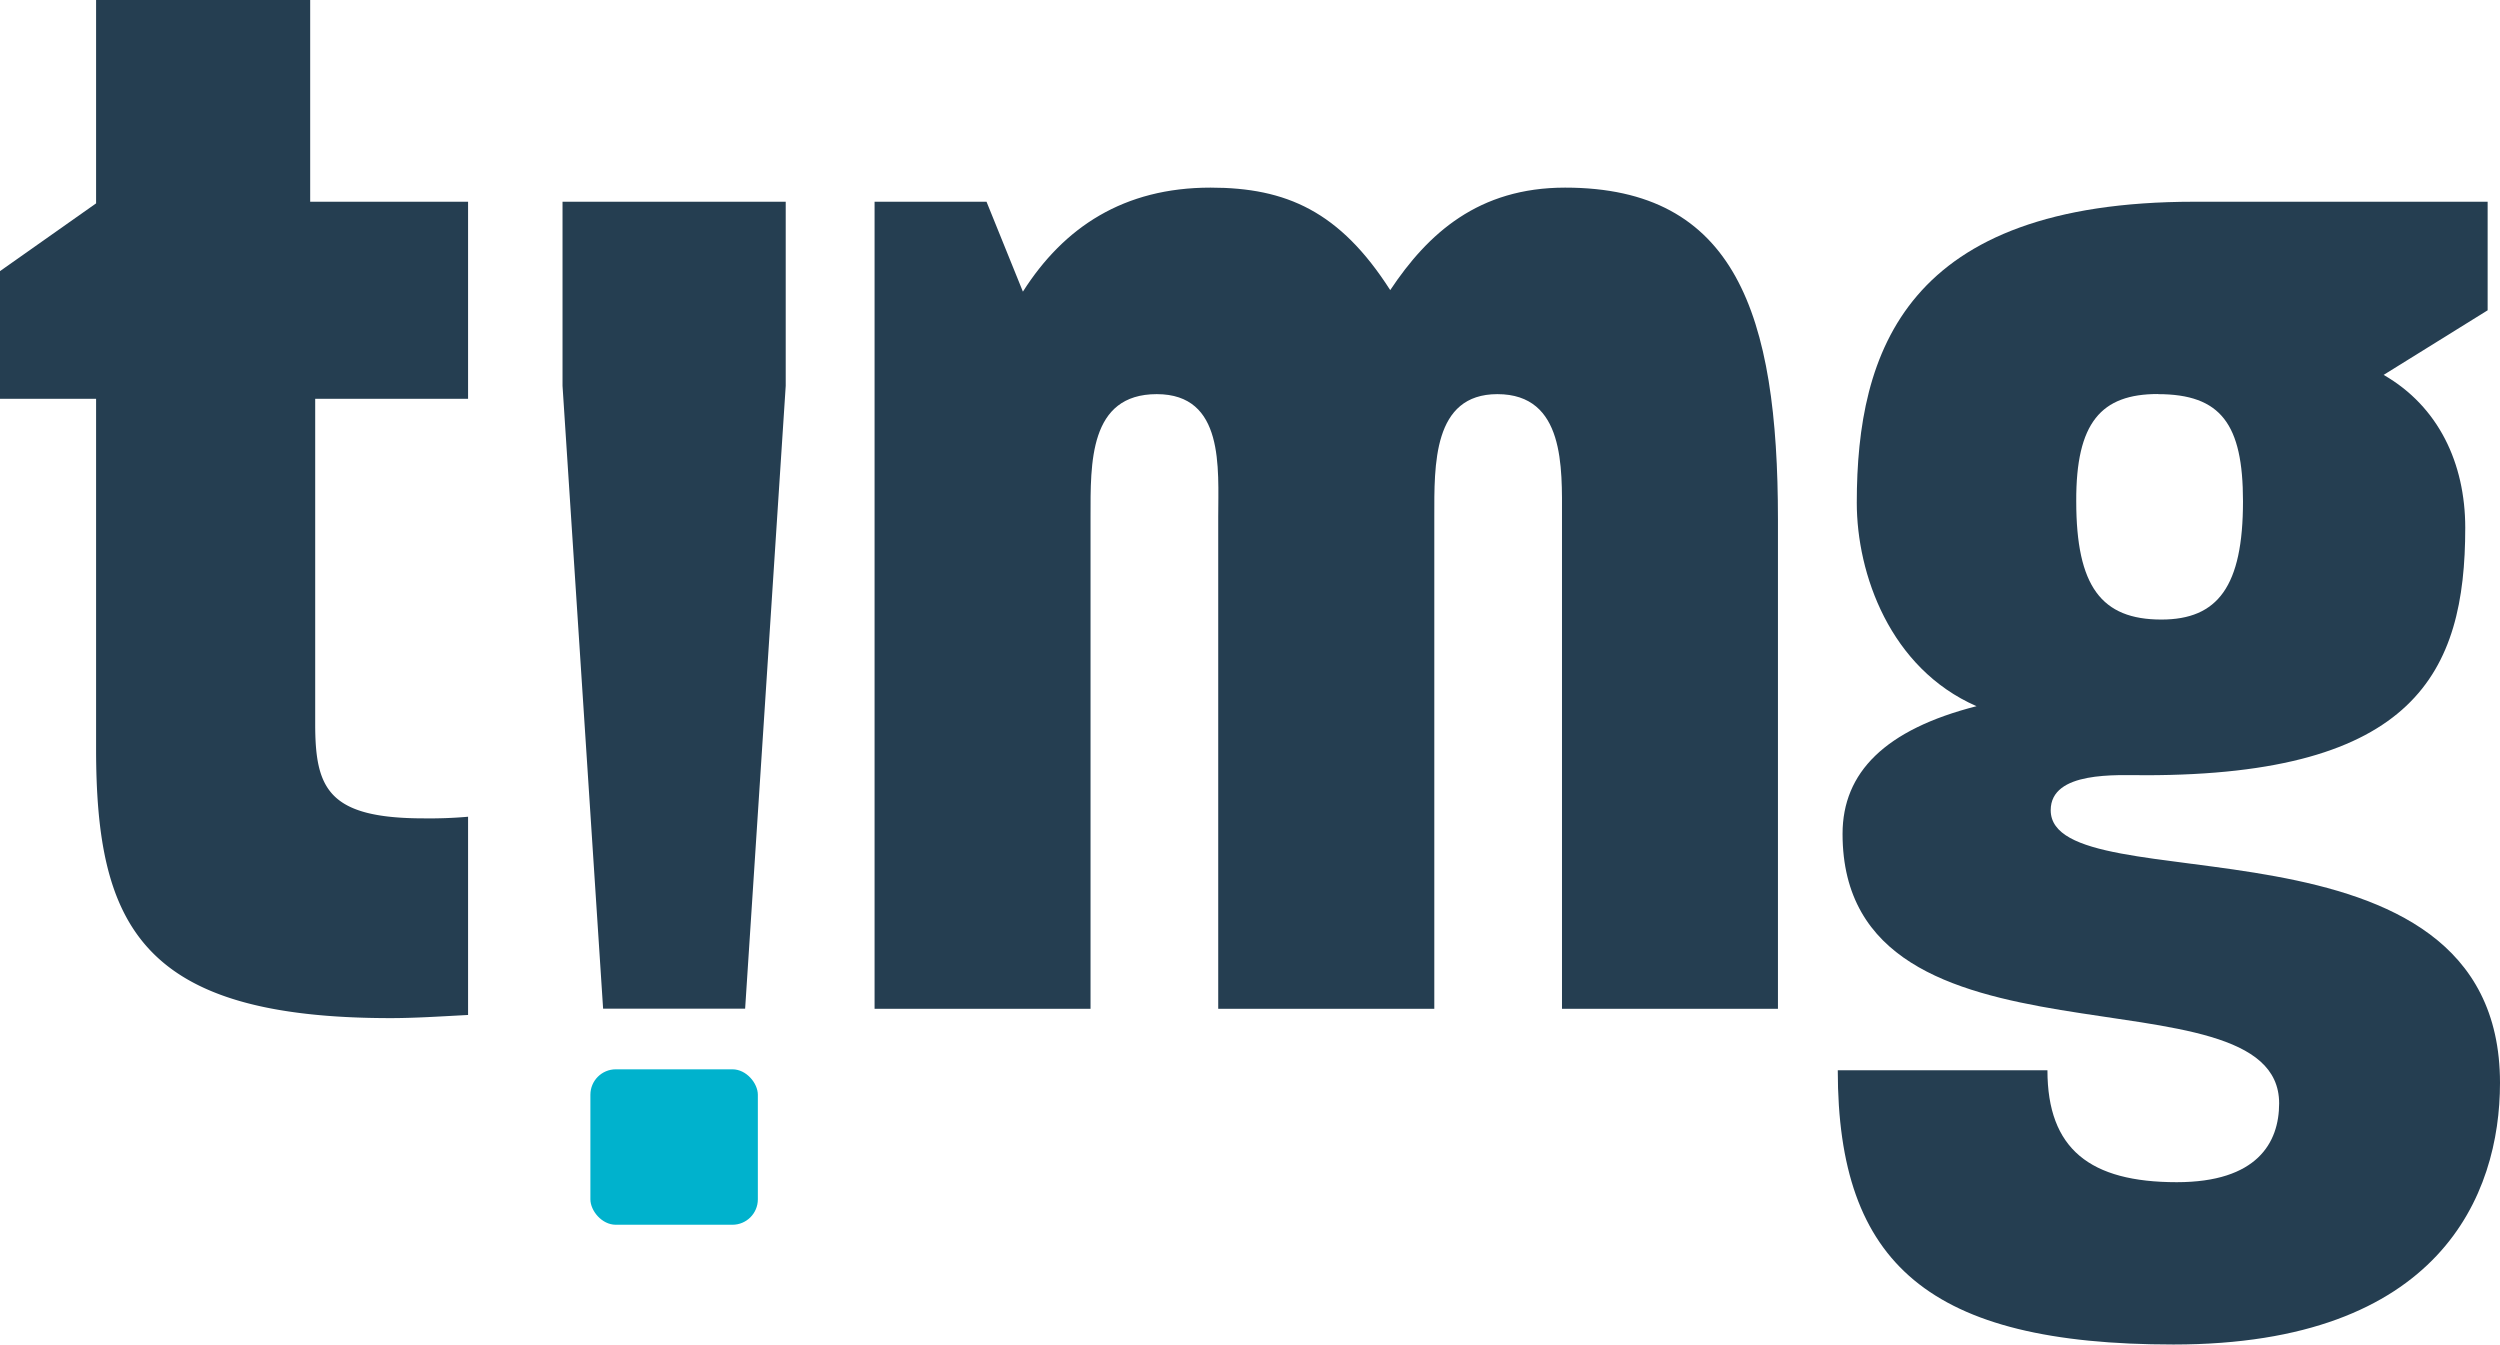
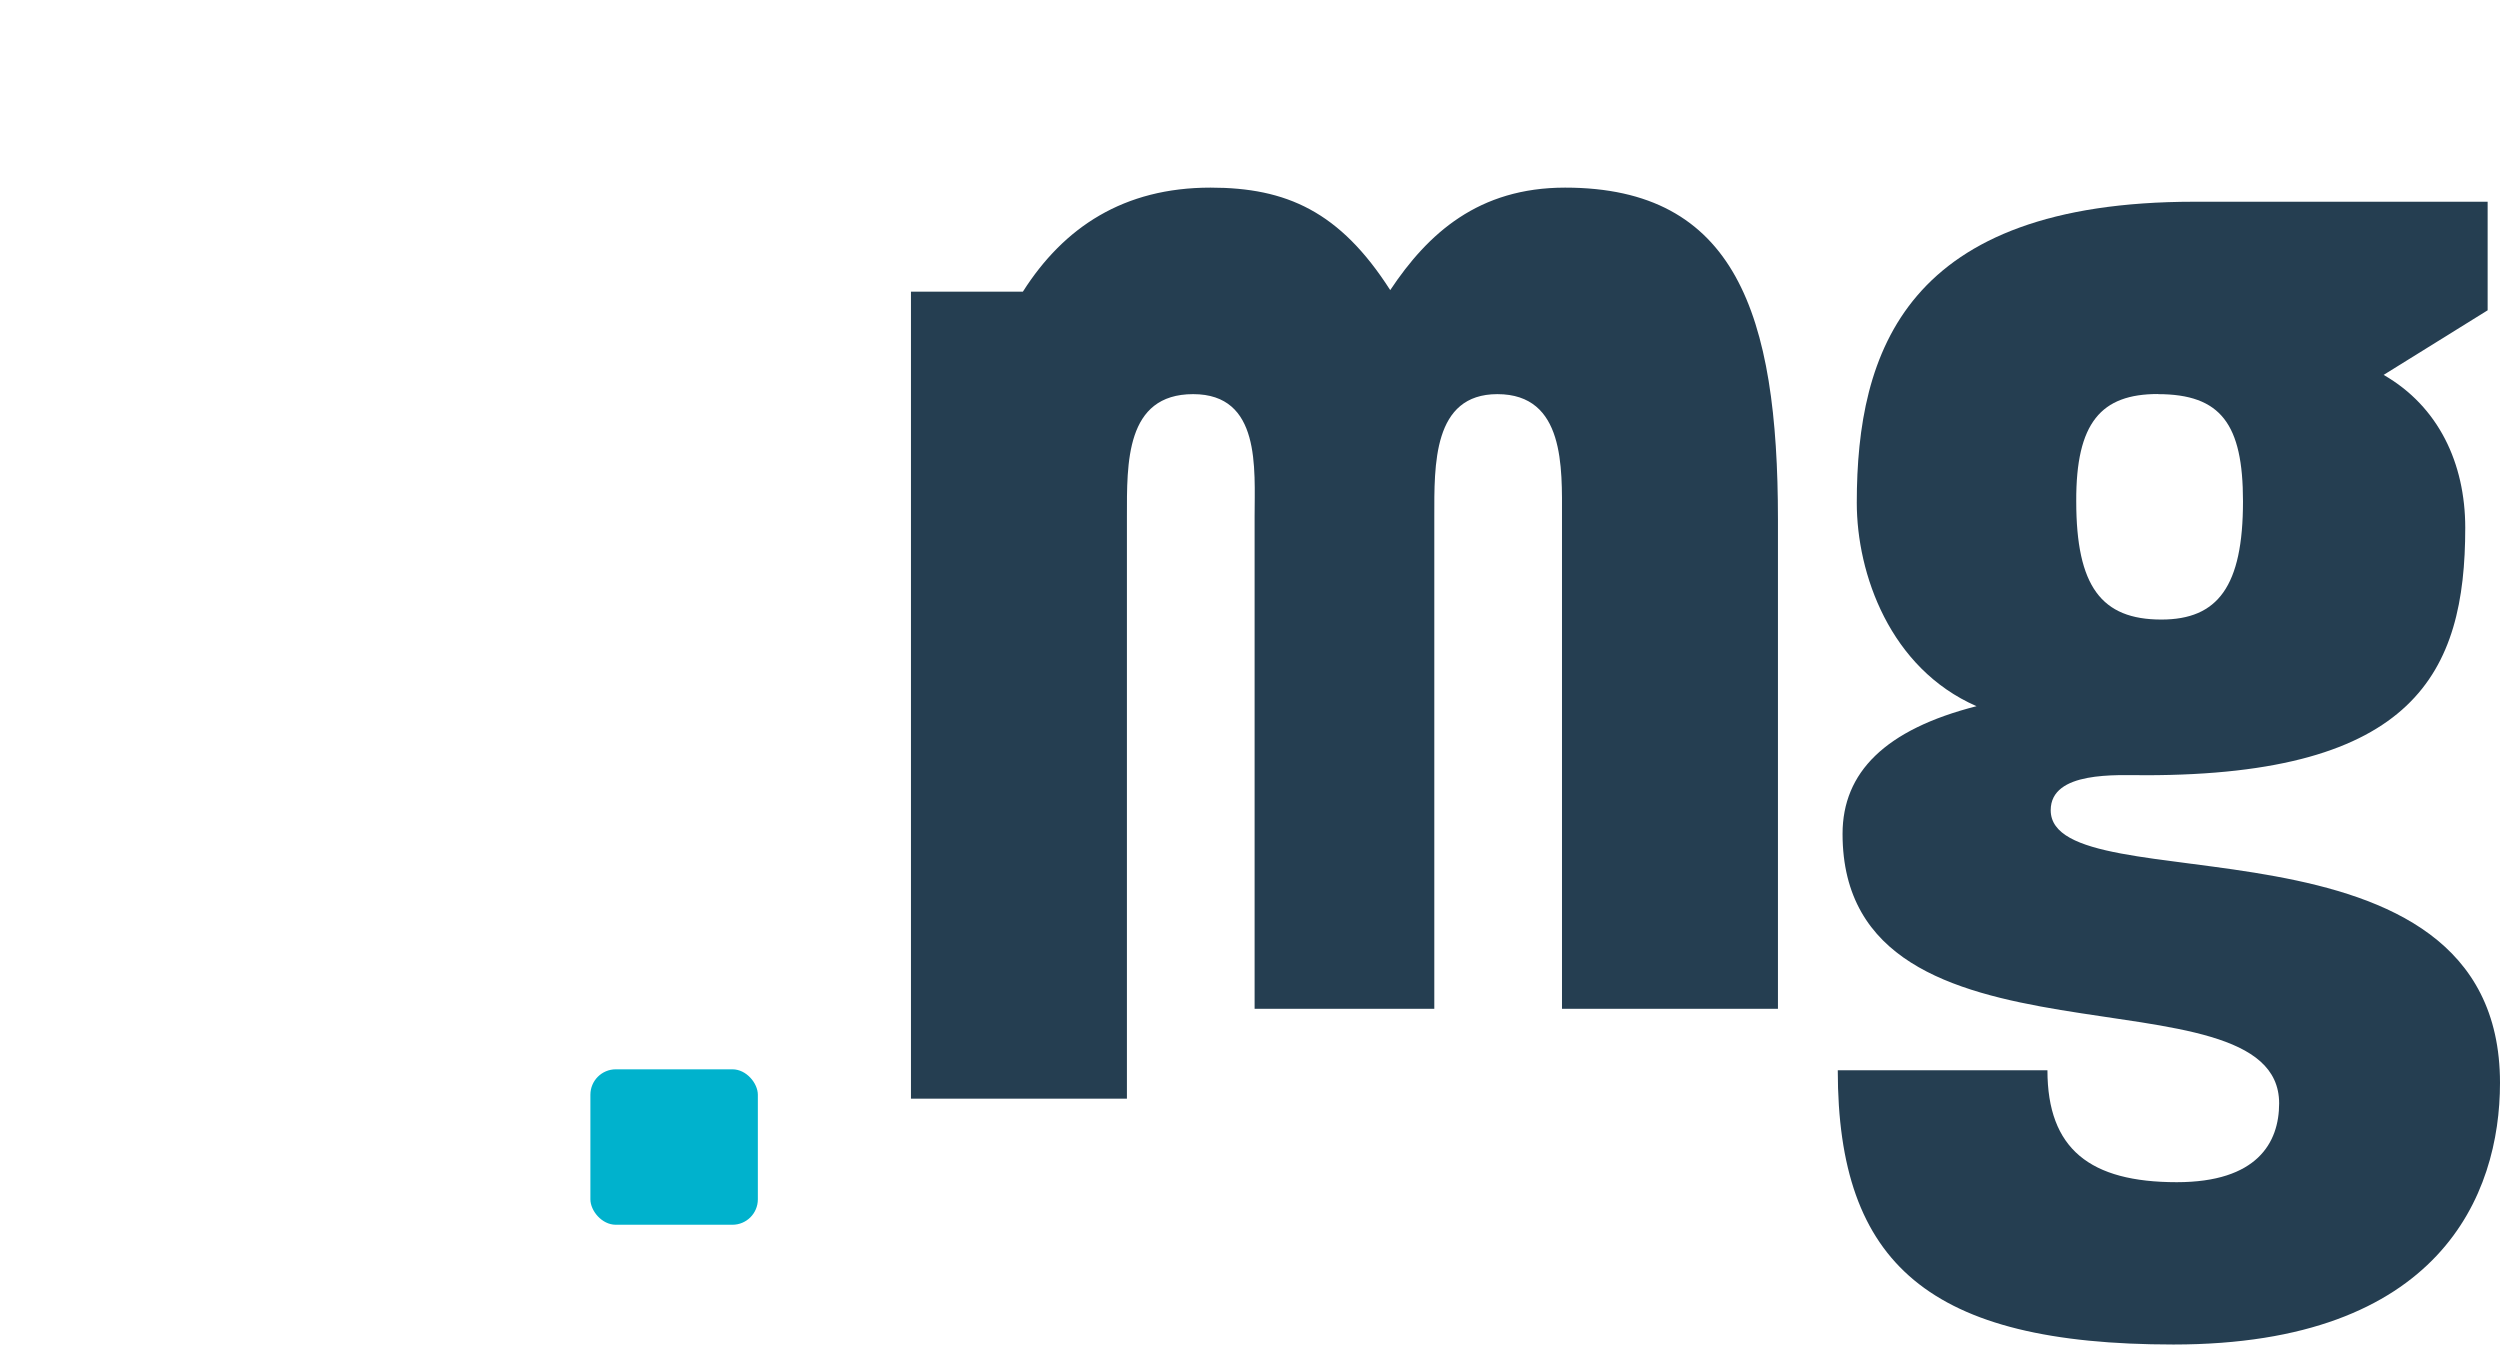
<svg xmlns="http://www.w3.org/2000/svg" id="timg" viewBox="0 0 214.39 115.3">
  <defs>
    <style>.cls-1{fill:#00b2cd;}.cls-2{fill:#253e51;}</style>
  </defs>
  <title>timg</title>
  <rect class="cls-1" x="50.63" y="91.7" width="14.36" height="13.33" rx="2.18" ry="2.18" />
-   <polygon class="cls-2" points="48.24 33.09 51.72 86.5 63.9 86.5 67.38 33.09 67.38 17.3 48.24 17.3 48.24 33.09" />
-   <path class="cls-2" d="M68,41.44H49.64V58.88L41.4,64.69V75.64h8.24v30c0,15.27,3.92,23.11,25.28,23.11,2,0,4.19-.14,6.62-0.27v-17a37.81,37.81,0,0,1-3.78.14c-8.24,0-9.33-2.57-9.33-8.11V75.64H81.54V58.74H68V41.44Z" transform="translate(-41.4 -41.44)" />
-   <path class="cls-2" d="M175.62,57.53c-7.43,0-11.76,3.92-15,8.79-4.32-6.76-8.92-8.79-15.41-8.79-7.43,0-12.57,3.38-16.09,8.92L126,58.74h-9.6v69.21h18.52V85.78c0-4.6-.14-10.54,5.68-10.54s5.27,6.35,5.27,10.54v42.17H164.4V85.78c0-4.46-.14-10.54,5.41-10.54,5.81,0,5.54,6.35,5.54,10.54v42.17h18.52V86C193.87,68.34,190.22,57.53,175.62,57.53Z" transform="translate(-41.4 -41.44)" />
+   <path class="cls-2" d="M175.62,57.53c-7.43,0-11.76,3.92-15,8.79-4.32-6.76-8.92-8.79-15.41-8.79-7.43,0-12.57,3.38-16.09,8.92h-9.6v69.21h18.52V85.78c0-4.6-.14-10.54,5.68-10.54s5.27,6.35,5.27,10.54v42.17H164.4V85.78c0-4.46-.14-10.54,5.41-10.54,5.81,0,5.54,6.35,5.54,10.54v42.17h18.52V86C193.87,68.34,190.22,57.53,175.62,57.53Z" transform="translate(-41.4 -41.44)" />
  <path class="cls-2" d="M217.26,110.92c0-3.38,5.68-3,8.11-3,23.11,0,27.44-8.79,27.44-21.22,0-5.54-2.3-10.41-7-13.11l8.92-5.54V58.74H229.56c-24.74,0-28.93,12.84-28.93,25.82,0,6.08,2.84,14.19,10.27,17.44-7.84,2-11.49,5.68-11.49,10.95,0,21.63,37.44,10.95,37.44,23.11,0,3.38-1.89,6.76-8.78,6.76-7.44,0-11.09-2.84-11.09-9.6H199c0,16.63,7.84,23.52,28.79,23.52,22.85,0,28-12.84,28-22.44C255.78,110,217.26,119.16,217.26,110.92Zm9.19-35.68c5.41,0,7.3,2.57,7.3,9.19,0,7.3-2.16,10.14-7,10.14-5.14,0-7.3-2.84-7.3-10.14C219.42,77.67,221.59,75.23,226.45,75.23Z" transform="translate(-41.4 -41.44)" />
</svg>